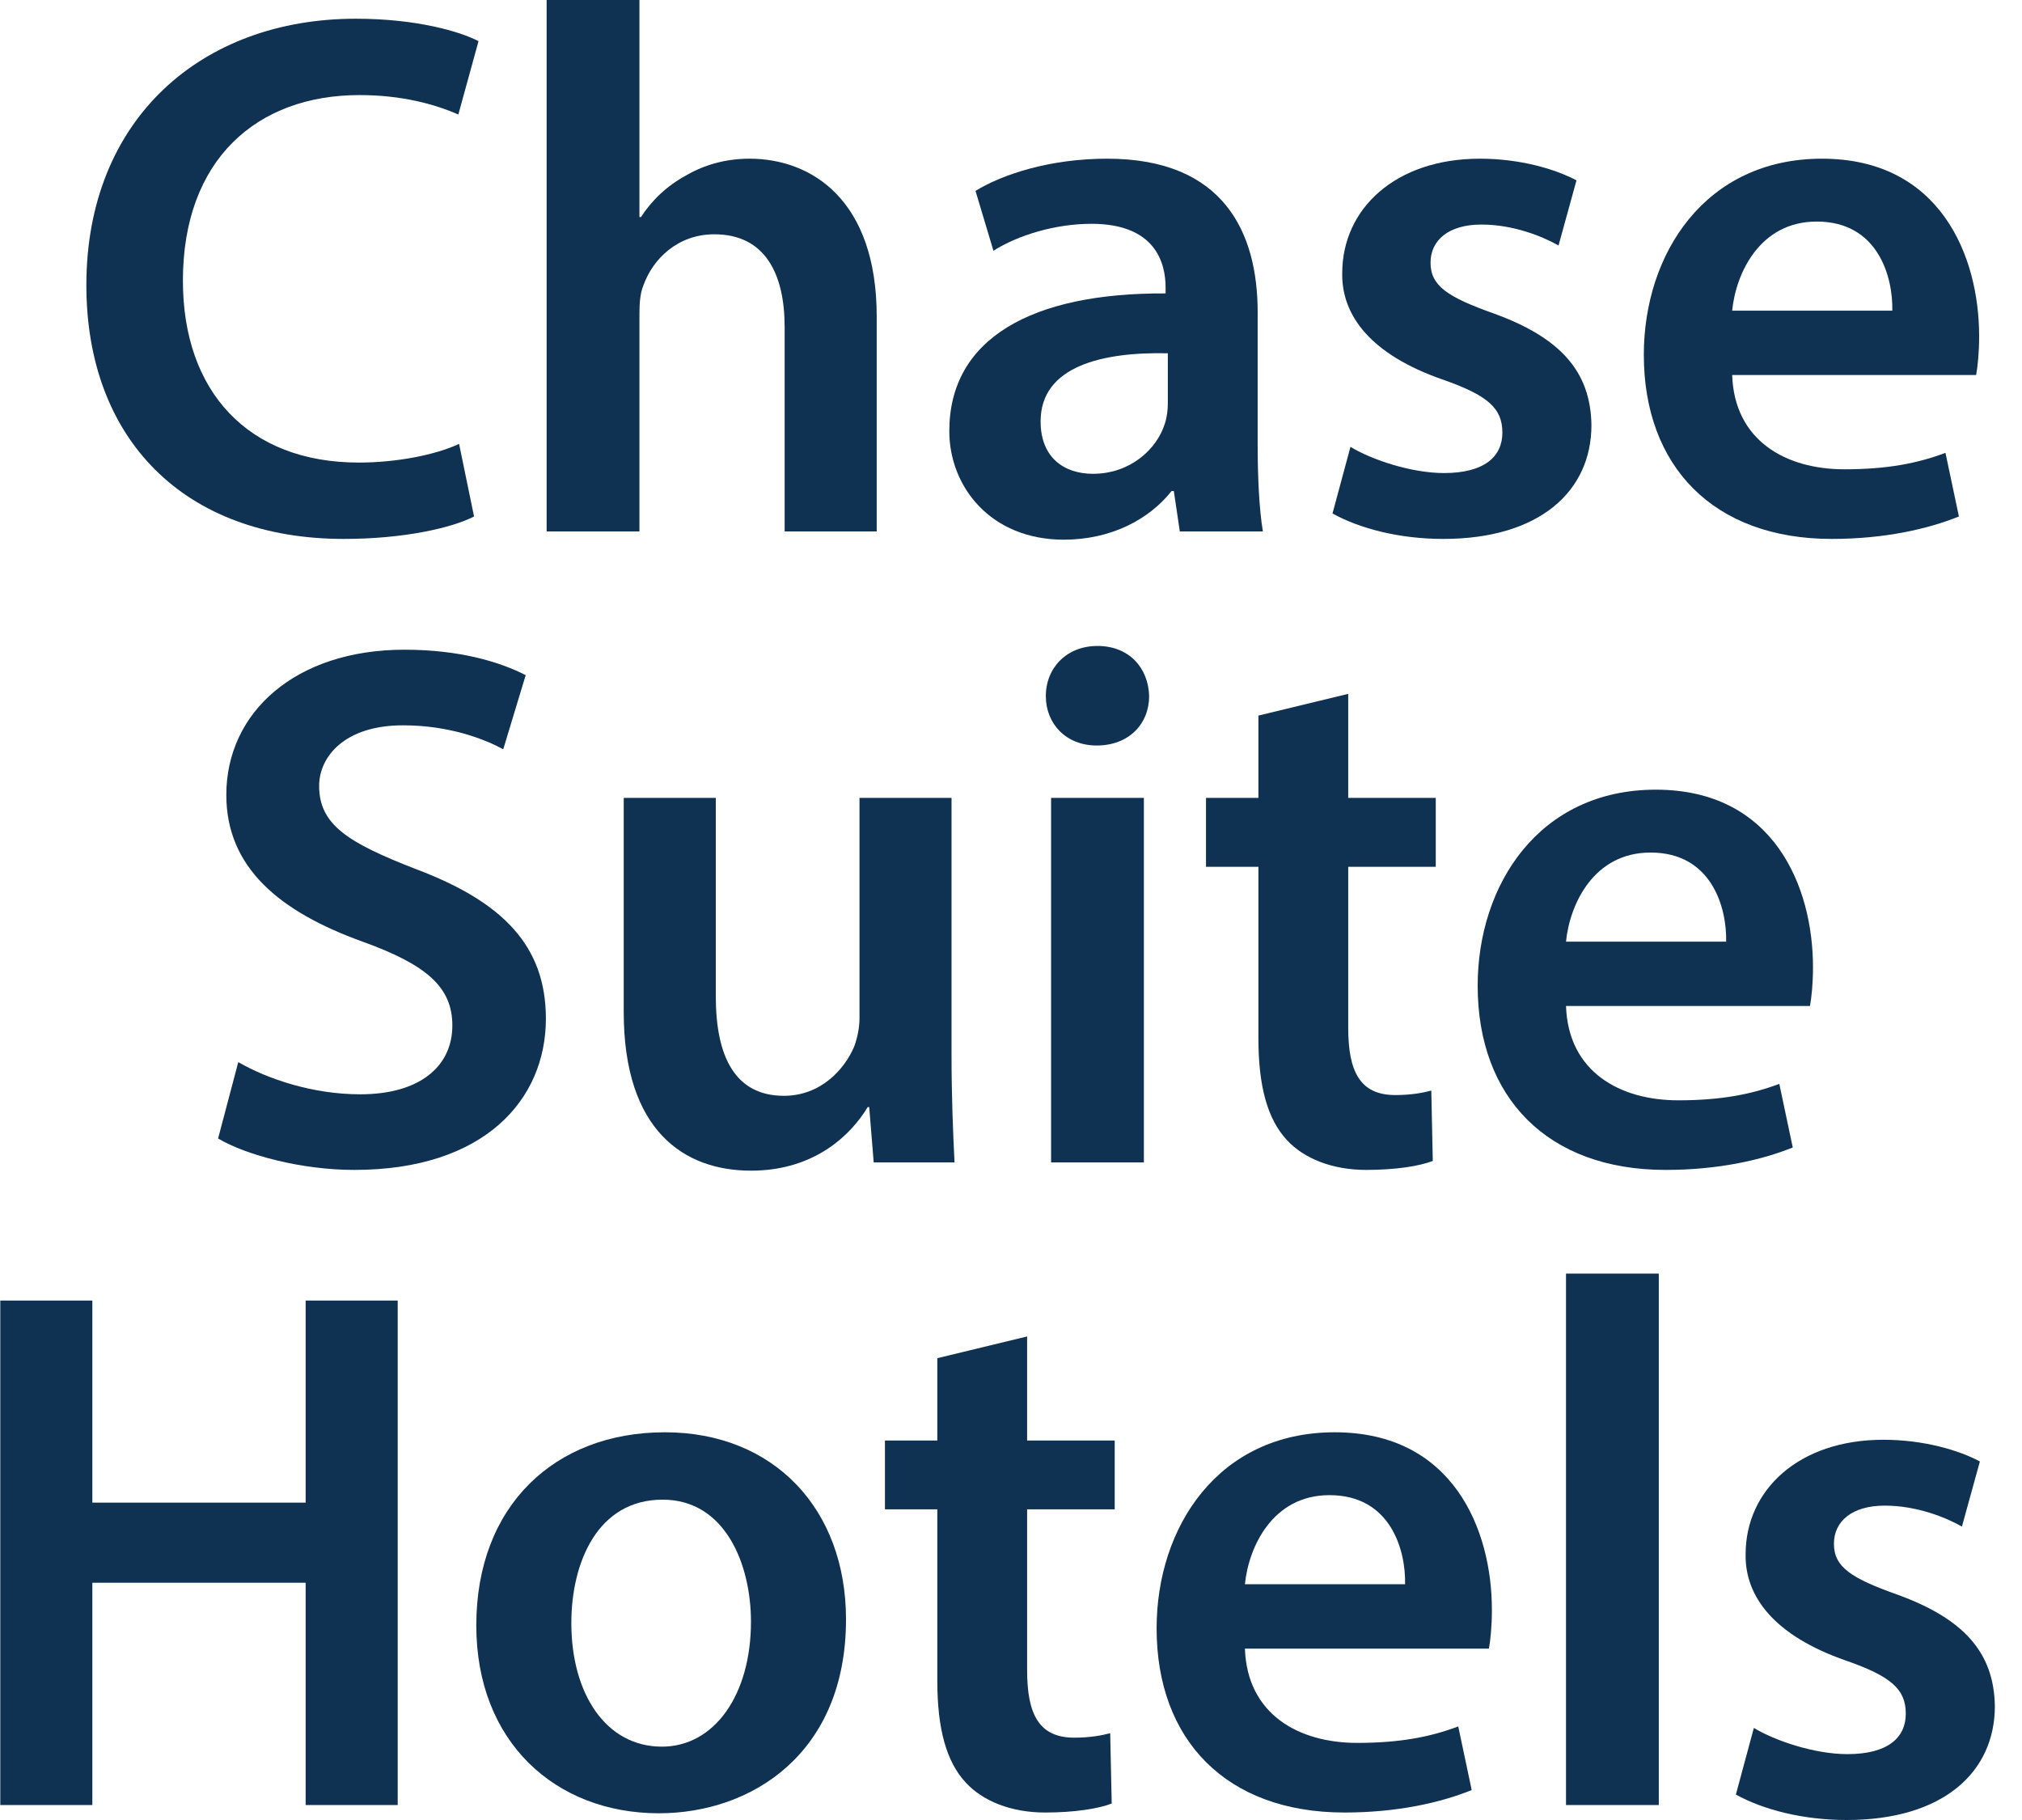
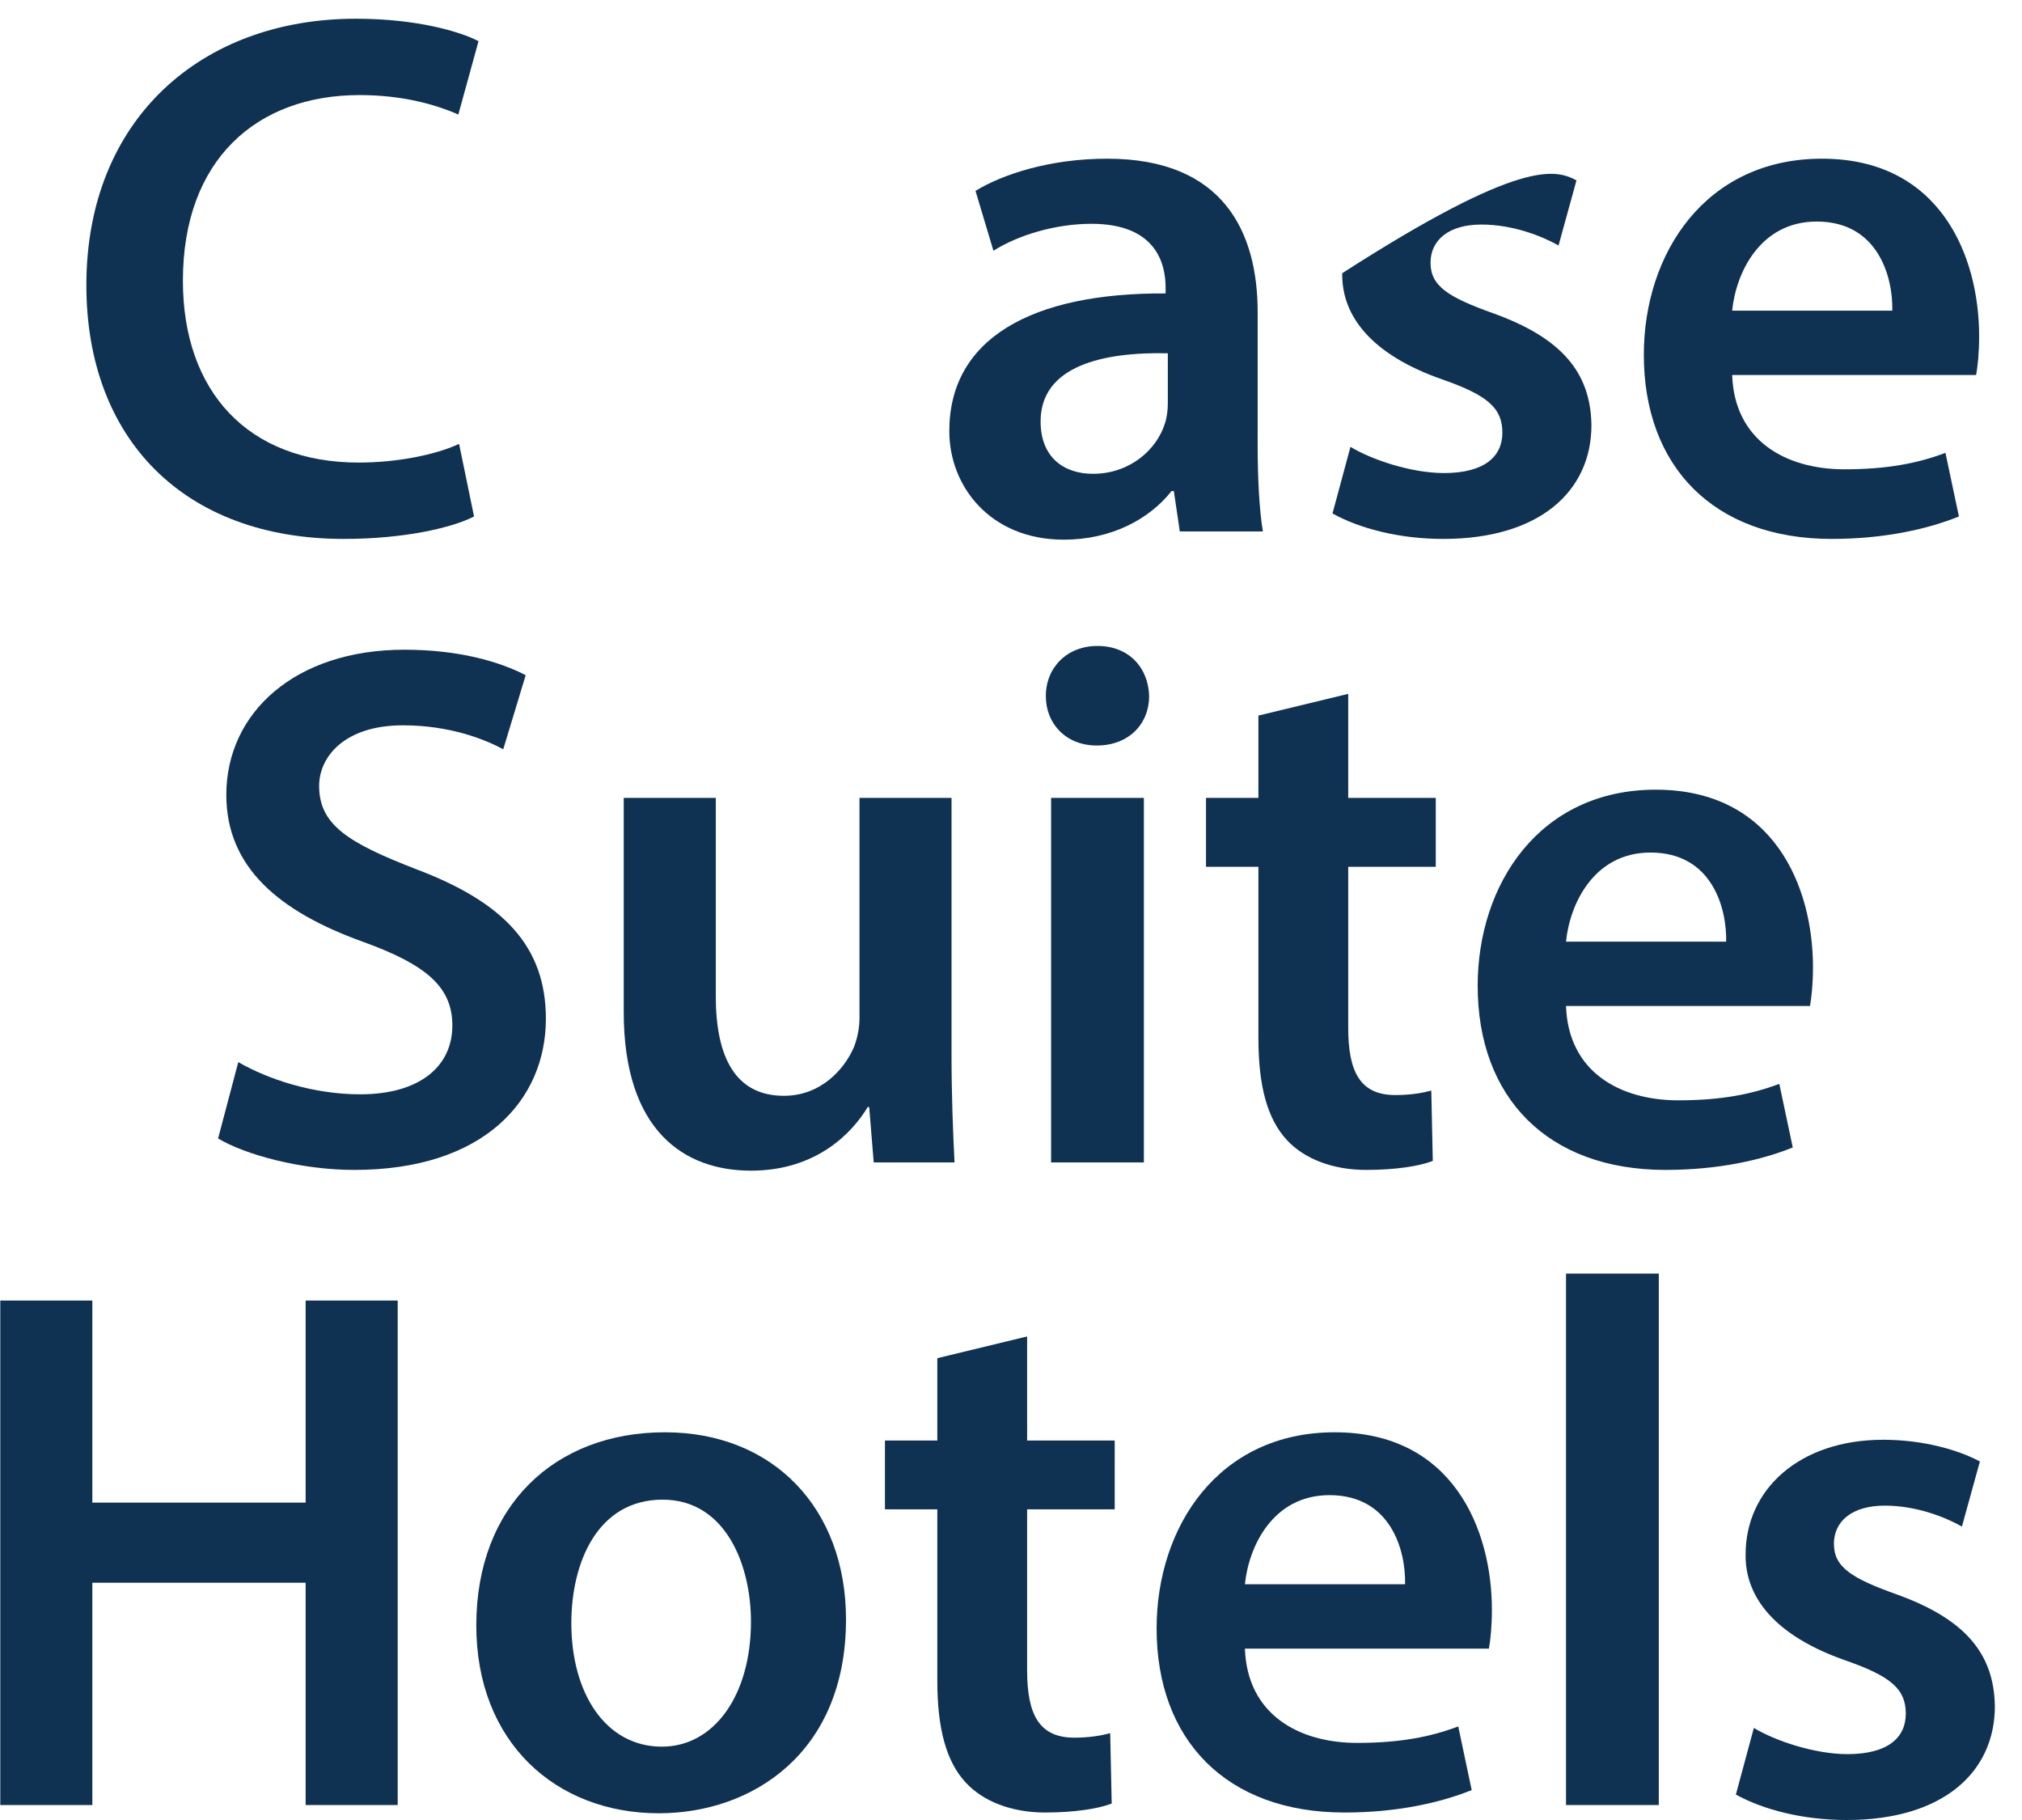
<svg xmlns="http://www.w3.org/2000/svg" width="70" height="63" viewBox="0 0 70 63" fill="none">
  <g id="Group">
    <g id="Group_2">
      <path id="Vector" d="M16.411 17.878C15.66 18.267 14.001 18.655 11.903 18.655C6.358 18.655 2.99 15.183 2.99 9.872C2.99 4.12 6.98 0.648 12.317 0.648C14.416 0.648 15.919 1.088 16.566 1.425L15.867 3.964C15.038 3.601 13.898 3.291 12.447 3.291C8.897 3.291 6.332 5.519 6.332 9.716C6.332 13.551 8.586 16.012 12.421 16.012C13.716 16.012 15.064 15.753 15.893 15.365L16.411 17.878Z" fill="#0F3152" />
-       <path id="Vector_2" d="M18.924 0H22.137V7.514H22.189C22.578 6.918 23.096 6.426 23.769 6.063C24.391 5.7 25.143 5.493 25.946 5.493C28.096 5.493 30.351 6.918 30.351 10.96V18.396H27.164V11.323C27.164 9.483 26.49 8.11 24.728 8.11C23.484 8.11 22.604 8.939 22.267 9.898C22.163 10.157 22.137 10.493 22.137 10.856V18.396H18.924V0Z" fill="#0F3152" />
      <path id="Vector_3" d="M40.844 18.396L40.637 16.997H40.559C39.782 17.982 38.46 18.681 36.828 18.681C34.289 18.681 32.864 16.841 32.864 14.924C32.864 11.737 35.688 10.131 40.352 10.157V9.949C40.352 9.12 40.015 7.747 37.787 7.747C36.543 7.747 35.248 8.136 34.392 8.68L33.771 6.607C34.703 6.037 36.336 5.493 38.331 5.493C42.373 5.493 43.539 8.058 43.539 10.804V15.365C43.539 16.505 43.59 17.619 43.72 18.396H40.844ZM40.429 12.229C38.175 12.178 36.025 12.67 36.025 14.587C36.025 15.831 36.828 16.401 37.839 16.401C39.108 16.401 40.041 15.572 40.326 14.665C40.404 14.432 40.429 14.173 40.429 13.966V12.229Z" fill="#0F3152" />
-       <path id="Vector_4" d="M46.752 15.468C47.477 15.909 48.85 16.375 49.99 16.375C51.389 16.375 52.011 15.805 52.011 14.976C52.011 14.121 51.493 13.68 49.938 13.136C47.477 12.281 46.441 10.934 46.467 9.457C46.467 7.229 48.306 5.493 51.234 5.493C52.633 5.493 53.851 5.856 54.576 6.244L53.955 8.498C53.41 8.188 52.4 7.773 51.286 7.773C50.146 7.773 49.524 8.317 49.524 9.094C49.524 9.898 50.12 10.286 51.726 10.856C54.006 11.685 55.069 12.851 55.094 14.717C55.094 16.997 53.307 18.655 49.964 18.655C48.436 18.655 47.062 18.292 46.13 17.774L46.752 15.468Z" fill="#0F3152" />
+       <path id="Vector_4" d="M46.752 15.468C47.477 15.909 48.85 16.375 49.99 16.375C51.389 16.375 52.011 15.805 52.011 14.976C52.011 14.121 51.493 13.68 49.938 13.136C47.477 12.281 46.441 10.934 46.467 9.457C52.633 5.493 53.851 5.856 54.576 6.244L53.955 8.498C53.41 8.188 52.4 7.773 51.286 7.773C50.146 7.773 49.524 8.317 49.524 9.094C49.524 9.898 50.12 10.286 51.726 10.856C54.006 11.685 55.069 12.851 55.094 14.717C55.094 16.997 53.307 18.655 49.964 18.655C48.436 18.655 47.062 18.292 46.13 17.774L46.752 15.468Z" fill="#0F3152" />
      <path id="Vector_5" d="M59.966 12.981C60.043 15.261 61.831 16.245 63.852 16.245C65.329 16.245 66.391 16.038 67.35 15.675L67.816 17.878C66.728 18.318 65.225 18.655 63.412 18.655C59.318 18.655 56.908 16.142 56.908 12.281C56.908 8.783 59.033 5.493 63.075 5.493C67.168 5.493 68.516 8.861 68.516 11.634C68.516 12.229 68.464 12.696 68.412 12.981H59.966ZM65.51 10.753C65.536 9.587 65.018 7.669 62.893 7.669C60.924 7.669 60.095 9.457 59.966 10.753H65.51Z" fill="#0F3152" />
    </g>
    <g id="Group_3">
      <path id="Vector_6" d="M8.249 36.766C9.286 37.362 10.84 37.88 12.473 37.88C14.52 37.88 15.66 36.922 15.66 35.497C15.66 34.175 14.779 33.398 12.55 32.595C9.674 31.558 7.835 30.03 7.835 27.516C7.835 24.666 10.219 22.49 14.001 22.49C15.893 22.49 17.292 22.904 18.199 23.371L17.422 25.936C16.8 25.599 15.582 25.107 13.95 25.107C11.929 25.107 11.048 26.195 11.048 27.205C11.048 28.553 12.058 29.175 14.39 30.081C17.422 31.221 18.898 32.75 18.898 35.263C18.898 38.062 16.774 40.497 12.265 40.497C10.426 40.497 8.508 39.979 7.55 39.409L8.249 36.766Z" fill="#0F3152" />
      <path id="Vector_7" d="M32.941 36.455C32.941 37.958 32.993 39.202 33.045 40.238H30.247L30.091 38.321H30.04C29.495 39.228 28.252 40.523 25.998 40.523C23.692 40.523 21.593 39.15 21.593 35.03V27.62H24.78V34.486C24.78 36.585 25.454 37.932 27.138 37.932C28.407 37.932 29.236 37.025 29.573 36.222C29.677 35.937 29.755 35.6 29.755 35.237V27.62H32.941V36.455Z" fill="#0F3152" />
      <path id="Vector_8" d="M39.782 24.096C39.782 25.055 39.082 25.806 37.968 25.806C36.906 25.806 36.206 25.055 36.206 24.096C36.206 23.112 36.932 22.36 37.994 22.36C39.082 22.36 39.756 23.112 39.782 24.096ZM36.388 40.238V27.62H39.6V40.238H36.388Z" fill="#0F3152" />
      <path id="Vector_9" d="M46.674 24.018V27.62H49.705V30.004H46.674V35.574C46.674 37.103 47.088 37.906 48.306 37.906C48.85 37.906 49.265 37.828 49.55 37.751L49.602 40.186C49.135 40.368 48.306 40.497 47.296 40.497C46.13 40.497 45.145 40.109 44.549 39.461C43.876 38.735 43.565 37.595 43.565 35.937V30.004H41.751V27.62H43.565V24.77L46.674 24.018Z" fill="#0F3152" />
      <path id="Vector_10" d="M54.214 34.823C54.291 37.103 56.079 38.088 58.1 38.088C59.577 38.088 60.639 37.88 61.598 37.518L62.064 39.72C60.976 40.16 59.473 40.497 57.66 40.497C53.566 40.497 51.156 37.984 51.156 34.123C51.156 30.625 53.281 27.335 57.323 27.335C61.416 27.335 62.764 30.703 62.764 33.476C62.764 34.072 62.712 34.538 62.66 34.823H54.214ZM59.758 32.595C59.784 31.429 59.266 29.511 57.141 29.511C55.172 29.511 54.343 31.299 54.214 32.595H59.758Z" fill="#0F3152" />
    </g>
    <g id="Group_4">
      <g id="Group_5">
        <path id="Vector_11" d="M3.197 45.019V52.014H10.581V45.019H13.768V62.482H10.581V54.787H3.197V62.482H0.01V45.019H3.197Z" fill="#0F3152" />
        <path id="Vector_12" d="M29.288 56.056C29.288 60.694 26.024 62.767 22.811 62.767C19.235 62.767 16.489 60.305 16.489 56.263C16.489 52.118 19.209 49.579 23.018 49.579C26.775 49.579 29.288 52.221 29.288 56.056ZM19.779 56.186C19.779 58.621 20.971 60.461 22.914 60.461C24.728 60.461 25.998 58.673 25.998 56.134C25.998 54.165 25.117 51.911 22.94 51.911C20.686 51.911 19.779 54.087 19.779 56.186Z" fill="#0F3152" />
        <path id="Vector_13" d="M35.558 46.262V49.864H38.59V52.247H35.558V57.818C35.558 59.347 35.973 60.15 37.191 60.15C37.735 60.15 38.149 60.072 38.434 59.995L38.486 62.43C38.02 62.611 37.191 62.741 36.18 62.741C35.014 62.741 34.03 62.352 33.434 61.705C32.76 60.979 32.449 59.839 32.449 58.181V52.247H30.636V49.864H32.449V47.014L35.558 46.262Z" fill="#0F3152" />
        <path id="Vector_14" d="M43.098 57.067C43.176 59.347 44.964 60.331 46.985 60.331C48.462 60.331 49.524 60.124 50.483 59.761L50.949 61.964C49.861 62.404 48.358 62.741 46.544 62.741C42.45 62.741 40.041 60.228 40.041 56.367C40.041 52.869 42.166 49.579 46.207 49.579C50.301 49.579 51.648 52.947 51.648 55.719C51.648 56.315 51.597 56.782 51.545 57.067H43.098ZM48.643 54.838C48.669 53.672 48.151 51.755 46.026 51.755C44.057 51.755 43.228 53.543 43.098 54.838H48.643Z" fill="#0F3152" />
        <path id="Vector_15" d="M54.214 44.086H57.426V62.482H54.214V44.086Z" fill="#0F3152" />
      </g>
      <g id="Group_6">
        <path id="Vector_16" d="M60.717 59.813C61.443 60.254 62.816 60.72 63.956 60.72C65.355 60.72 65.977 60.15 65.977 59.321C65.977 58.466 65.459 58.025 63.904 57.481C61.443 56.626 60.406 55.279 60.432 53.802C60.432 51.574 62.272 49.838 65.199 49.838C66.599 49.838 67.816 50.2 68.542 50.589L67.92 52.843C67.376 52.532 66.365 52.118 65.251 52.118C64.111 52.118 63.489 52.662 63.489 53.439C63.489 54.242 64.085 54.631 65.692 55.201C67.972 56.03 69.034 57.196 69.06 59.062C69.06 61.342 67.272 63 63.93 63C62.401 63 61.028 62.637 60.095 62.119L60.717 59.813Z" fill="#0F3152" />
      </g>
    </g>
  </g>
</svg>